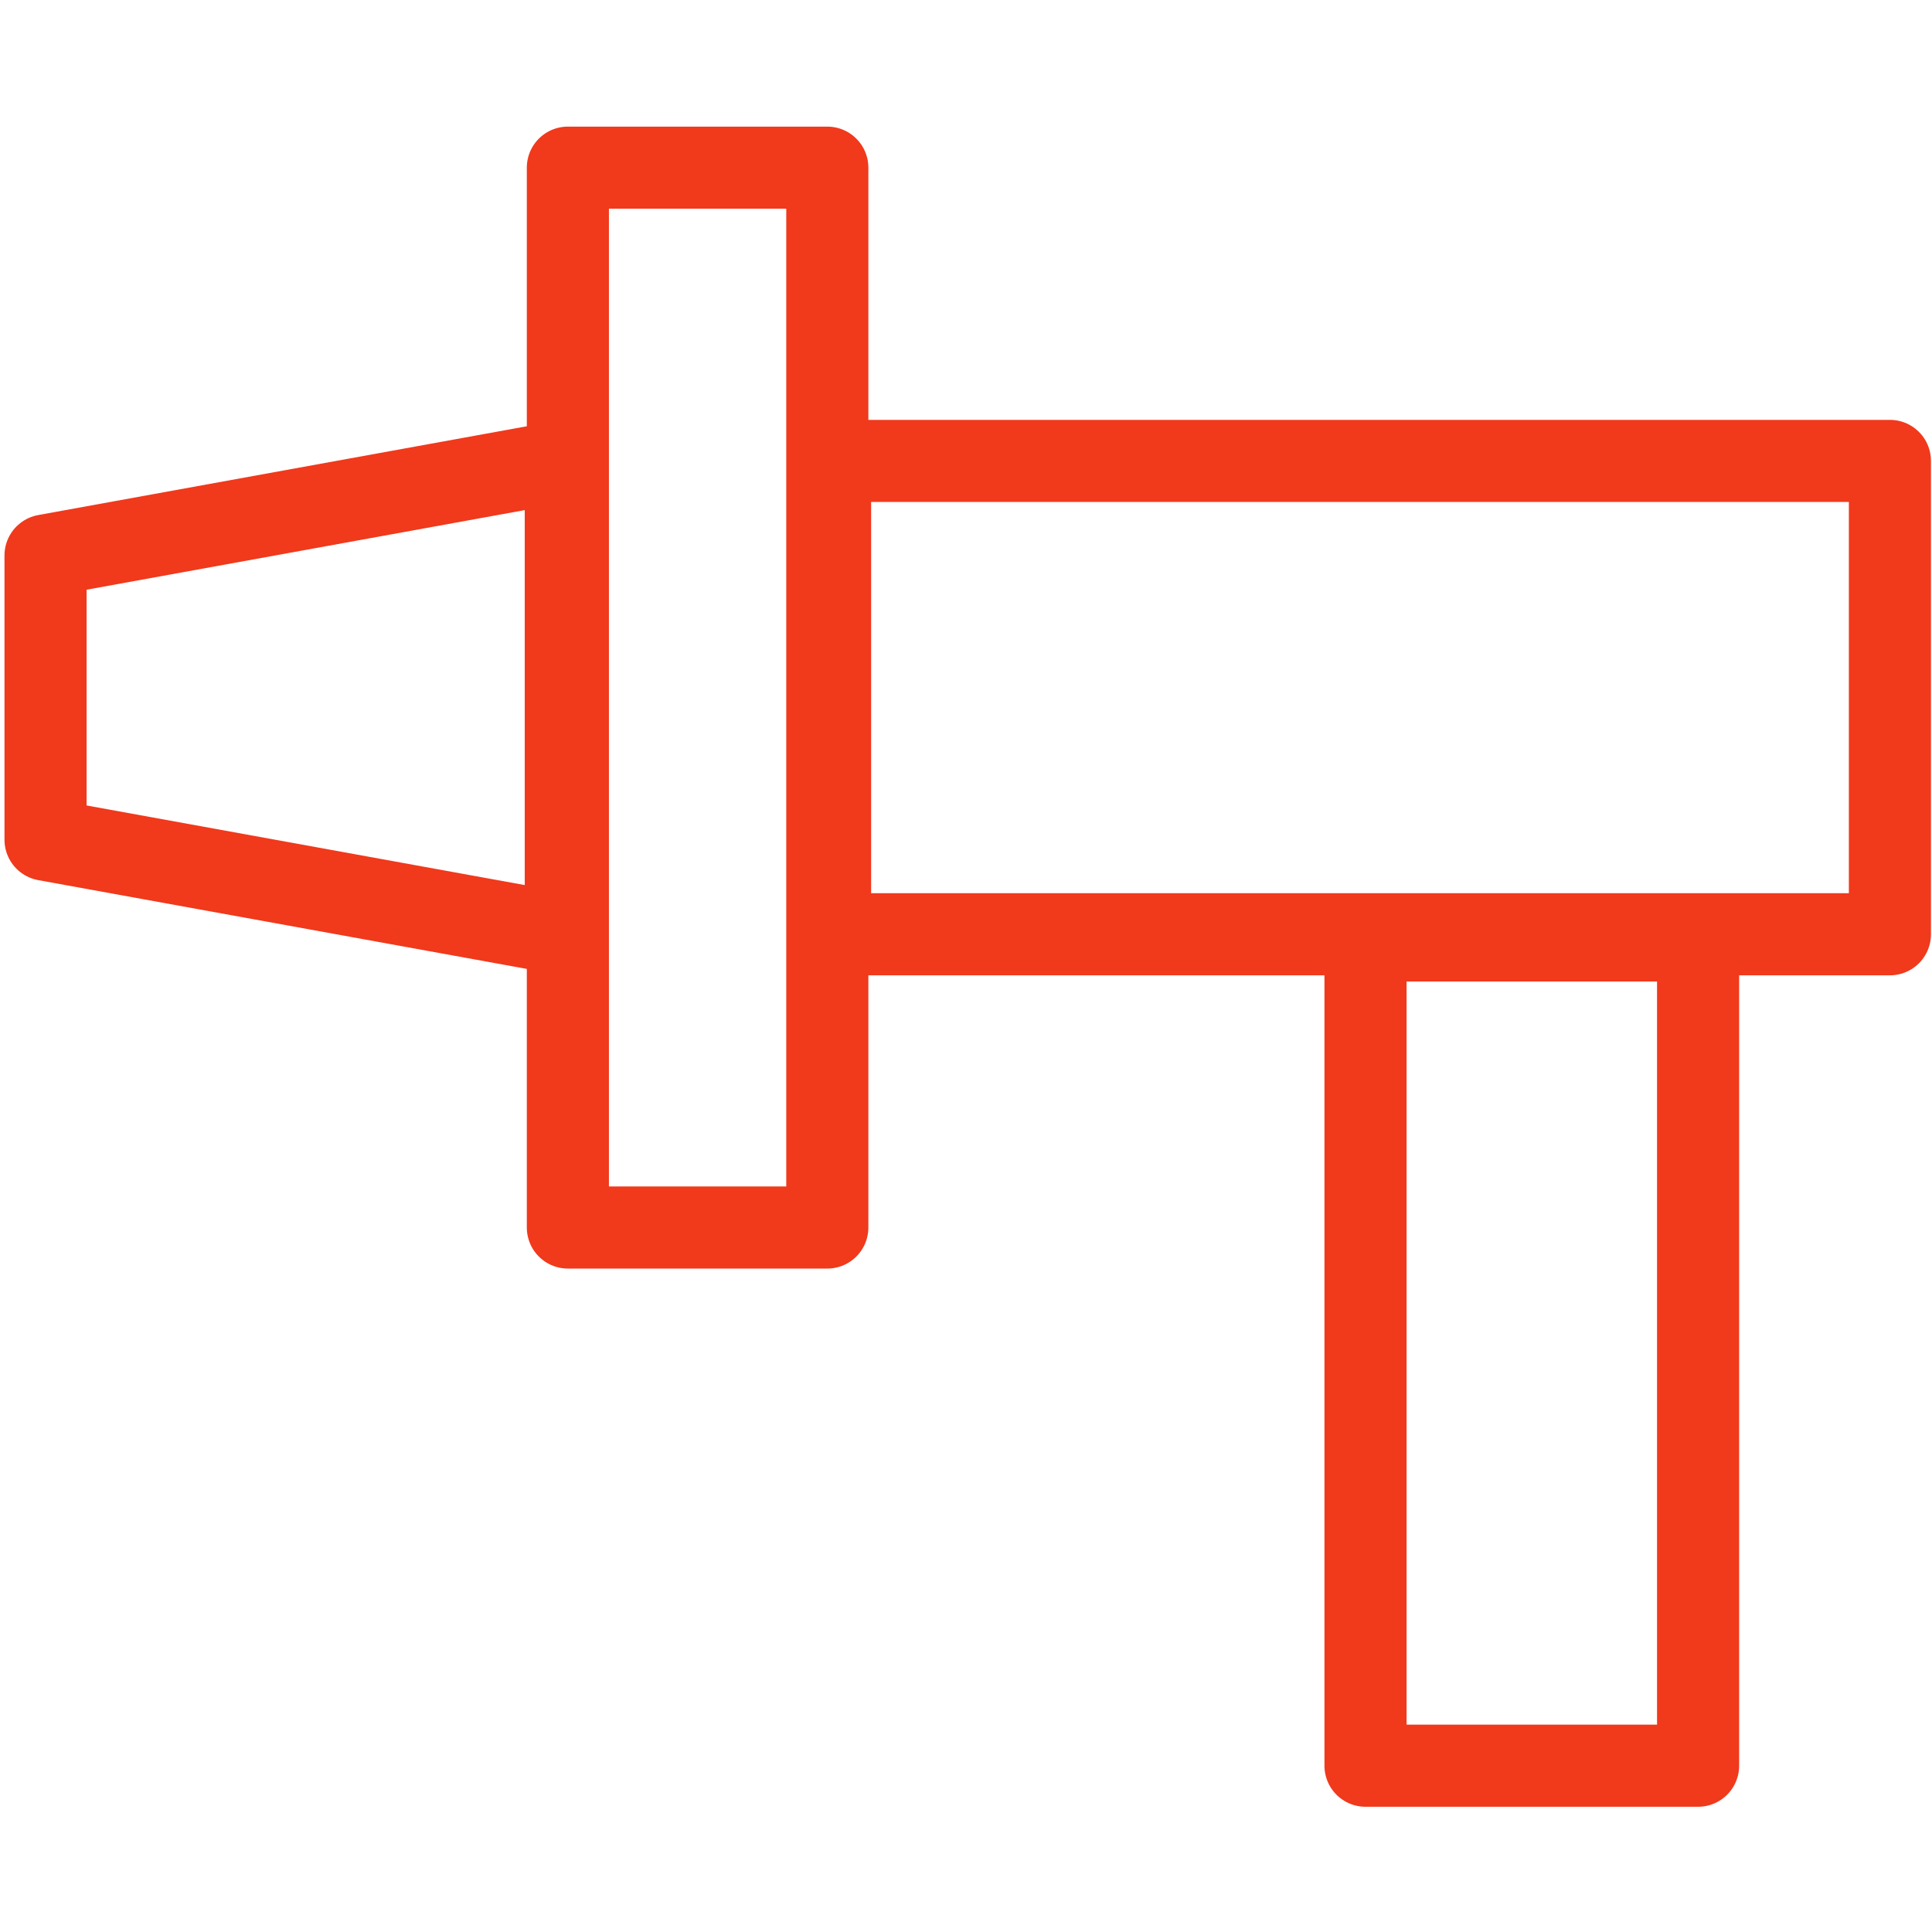
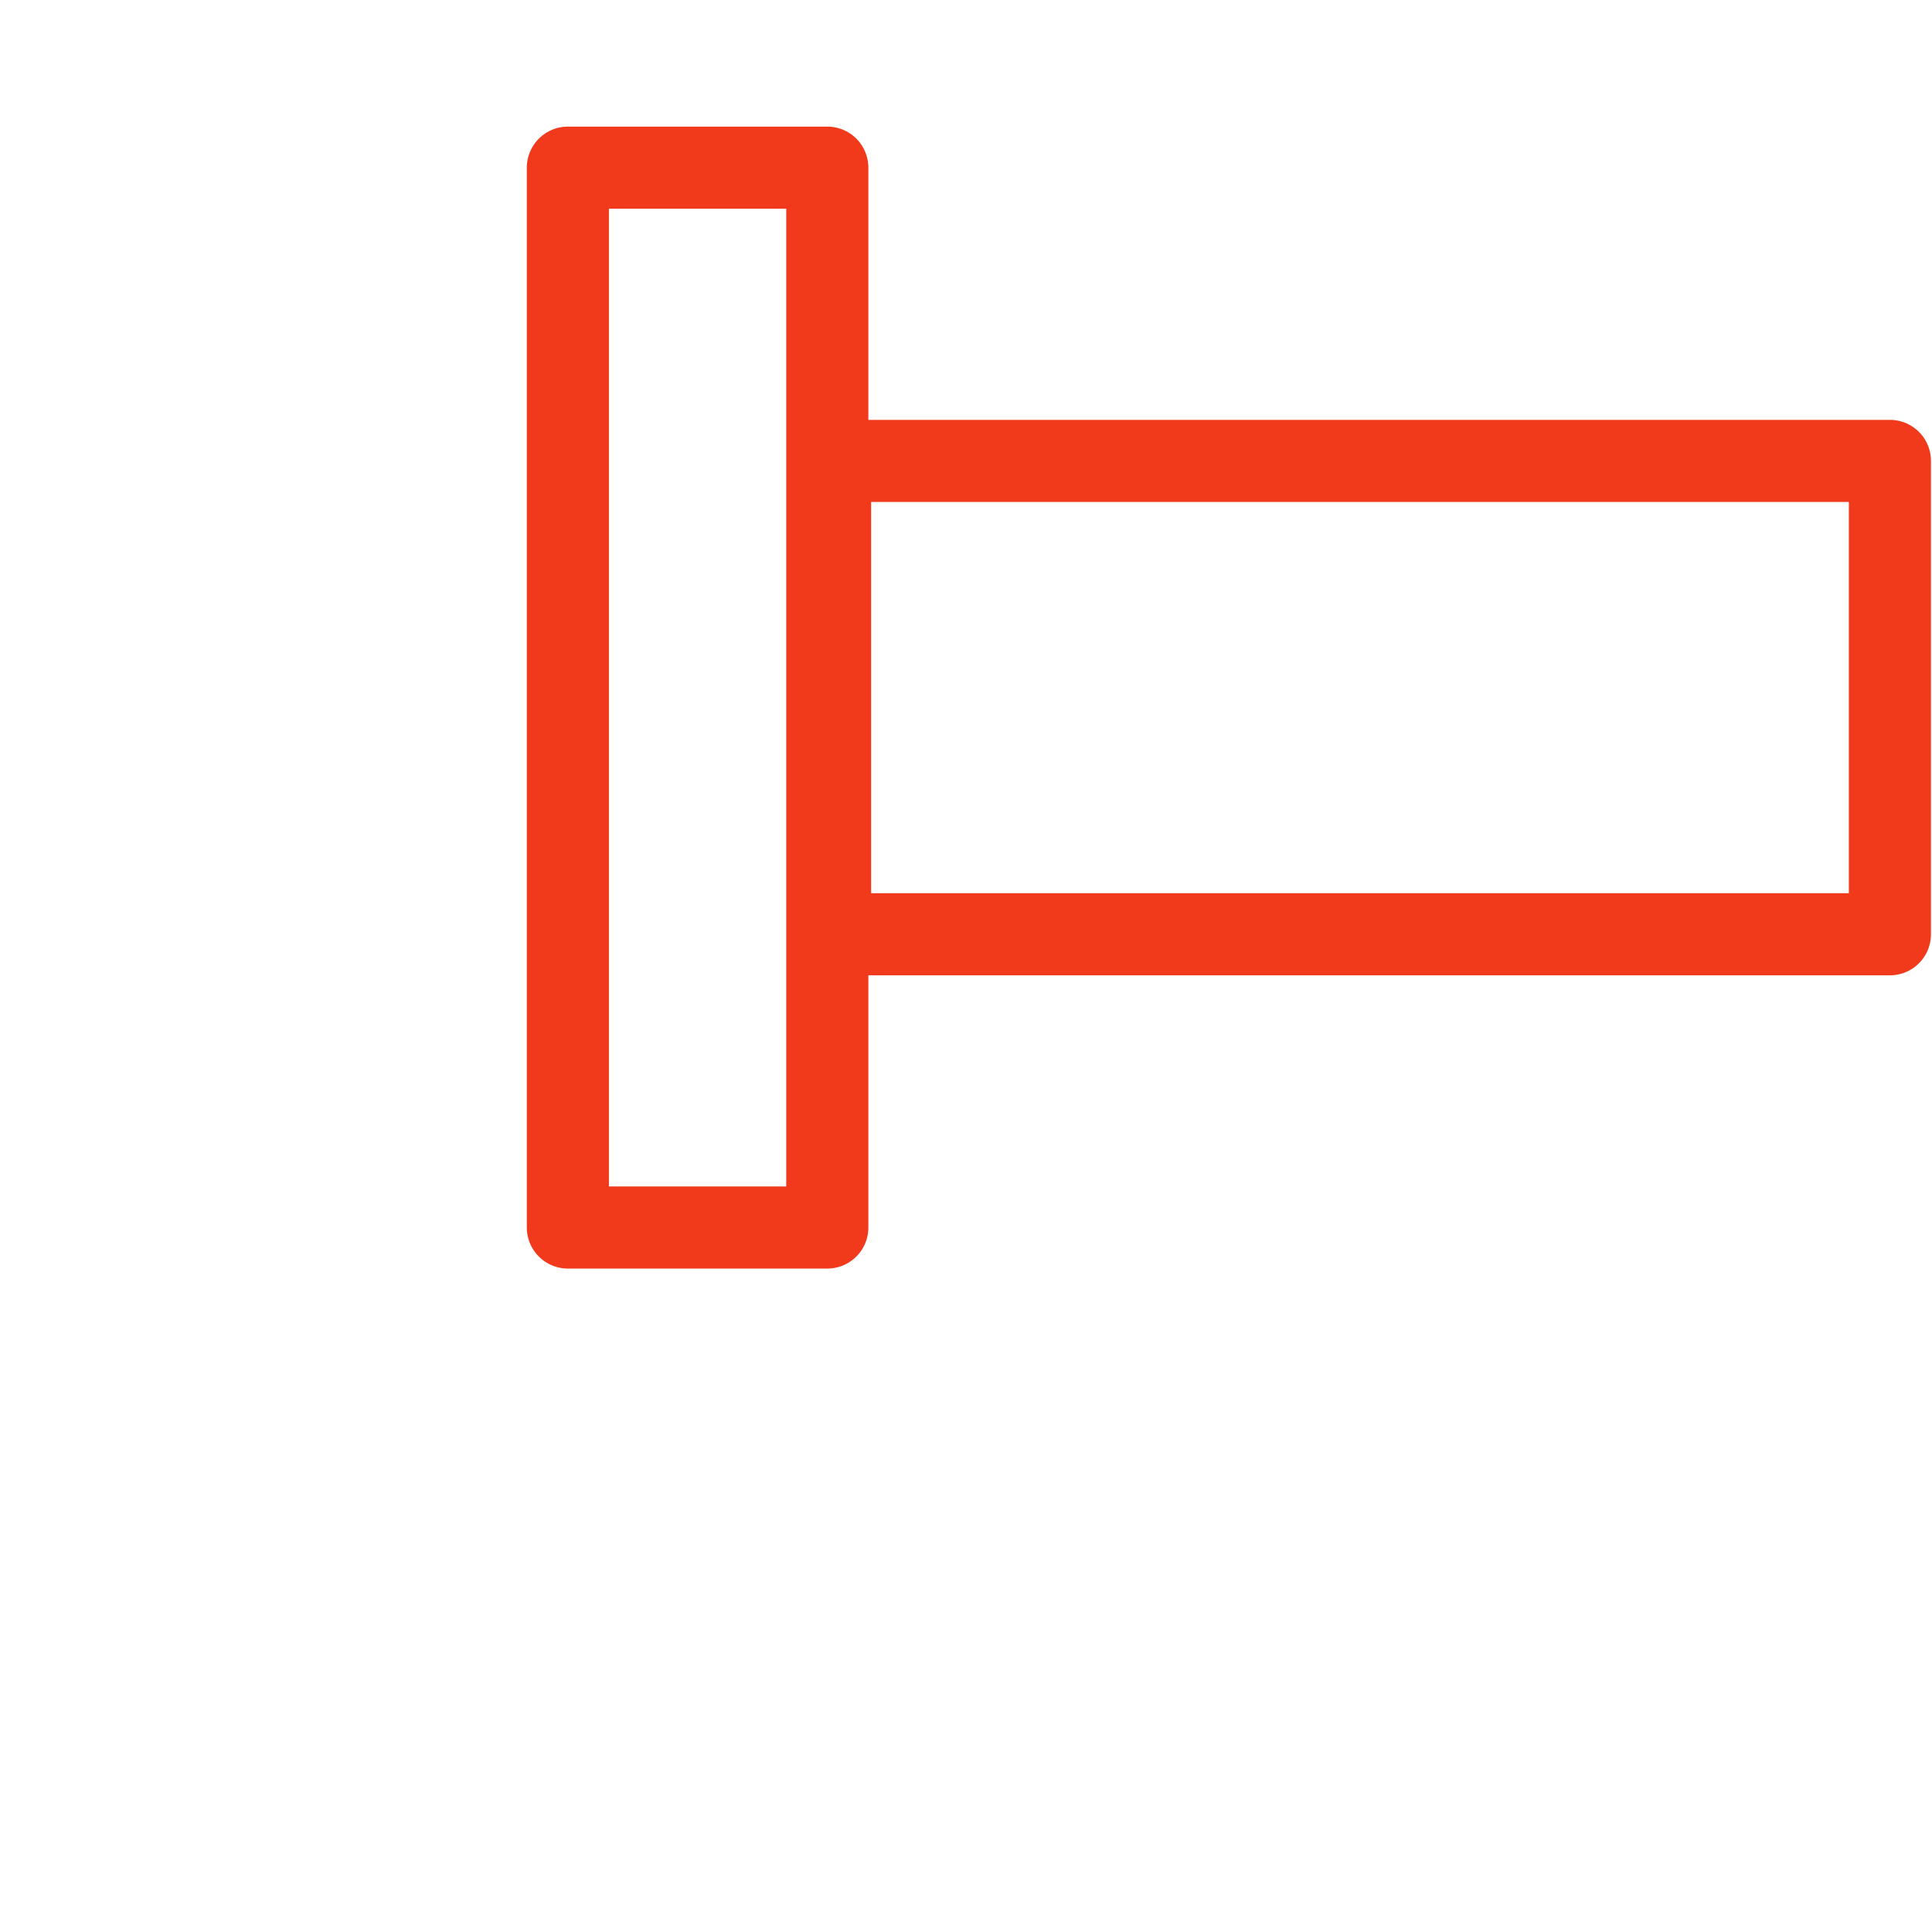
<svg xmlns="http://www.w3.org/2000/svg" id="_Слой_1" data-name=" Слой 1" width="28" height="28" viewBox="0 0 28 28">
  <defs>
    <style>
      .cls-1 {
        fill: none;
        stroke: #f1391c;
        stroke-linecap: round;
        stroke-linejoin: round;
        stroke-width: 1.19px;
      }
    </style>
  </defs>
  <rect class="cls-1" x="12.03" y="6.68" width="15.36" height="6.86" />
-   <polygon class="cls-1" points="8.2 13.54 .66 12.17 .66 8.05 8.2 6.68 8.2 13.54" />
  <rect class="cls-1" x="8.23" y="2.43" width="3.76" height="15.36" />
-   <rect class="cls-1" x="19.79" y="13.63" width="4.82" height="11.96" />
</svg>